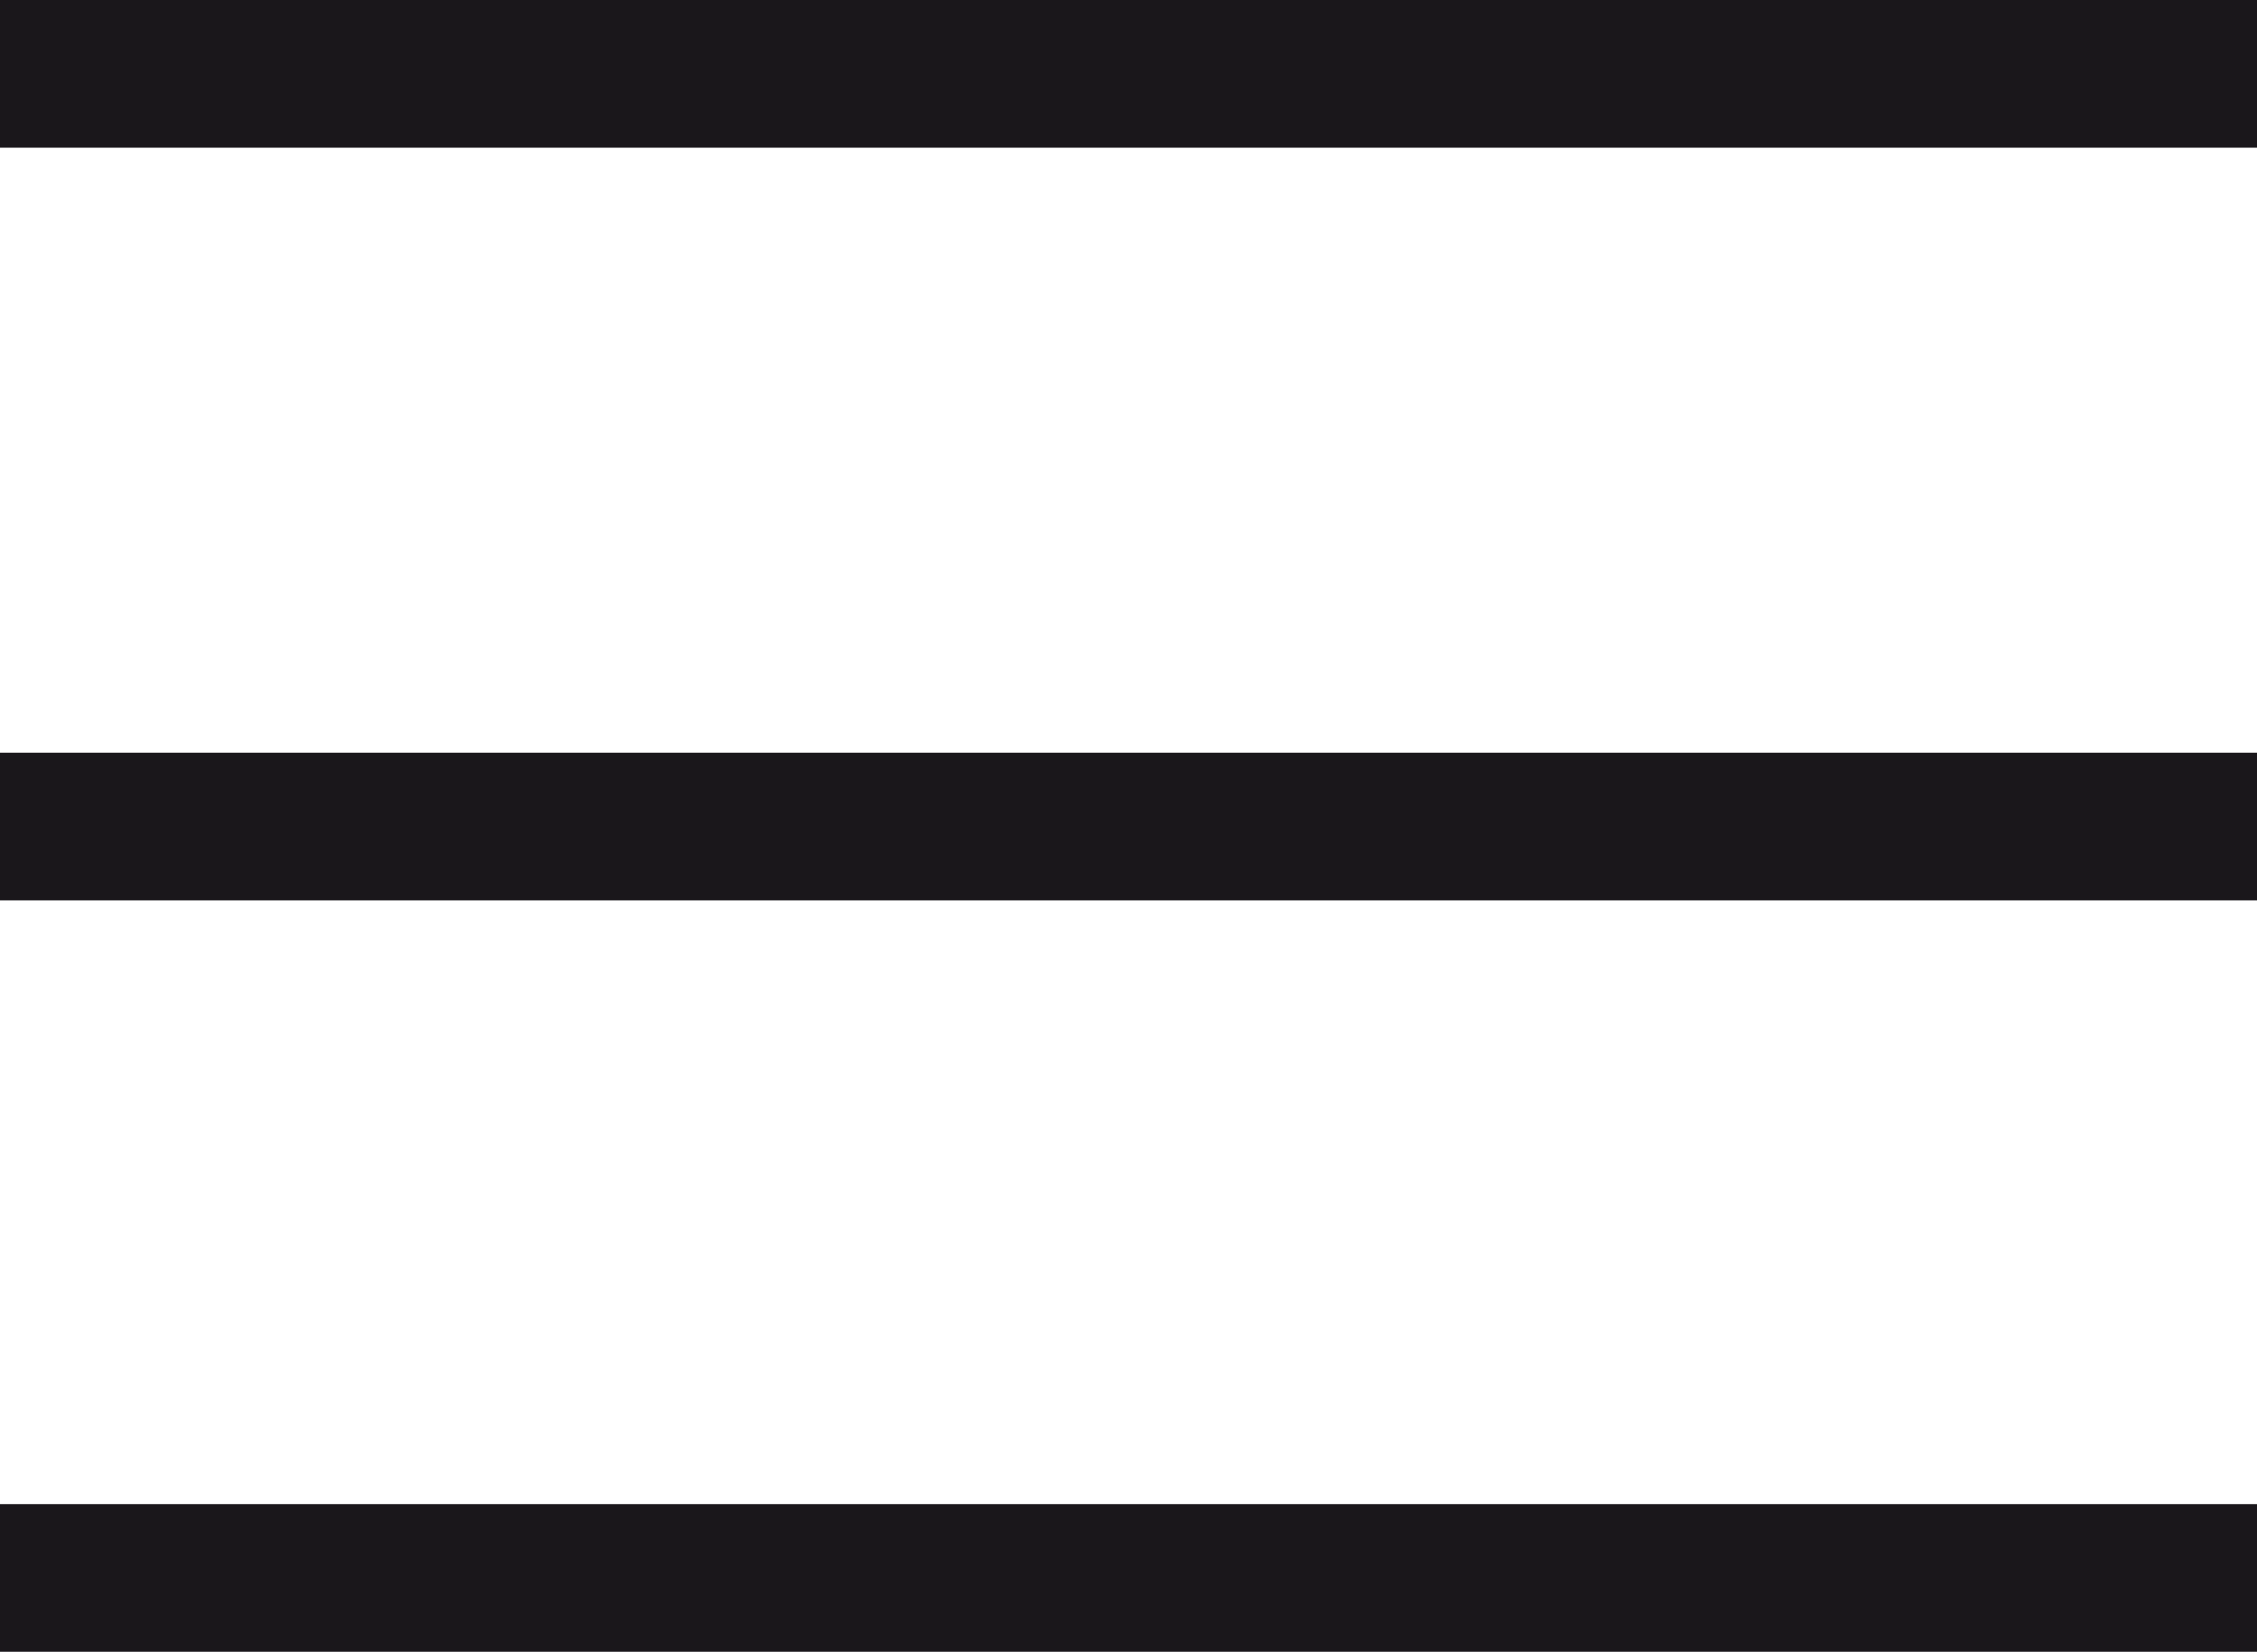
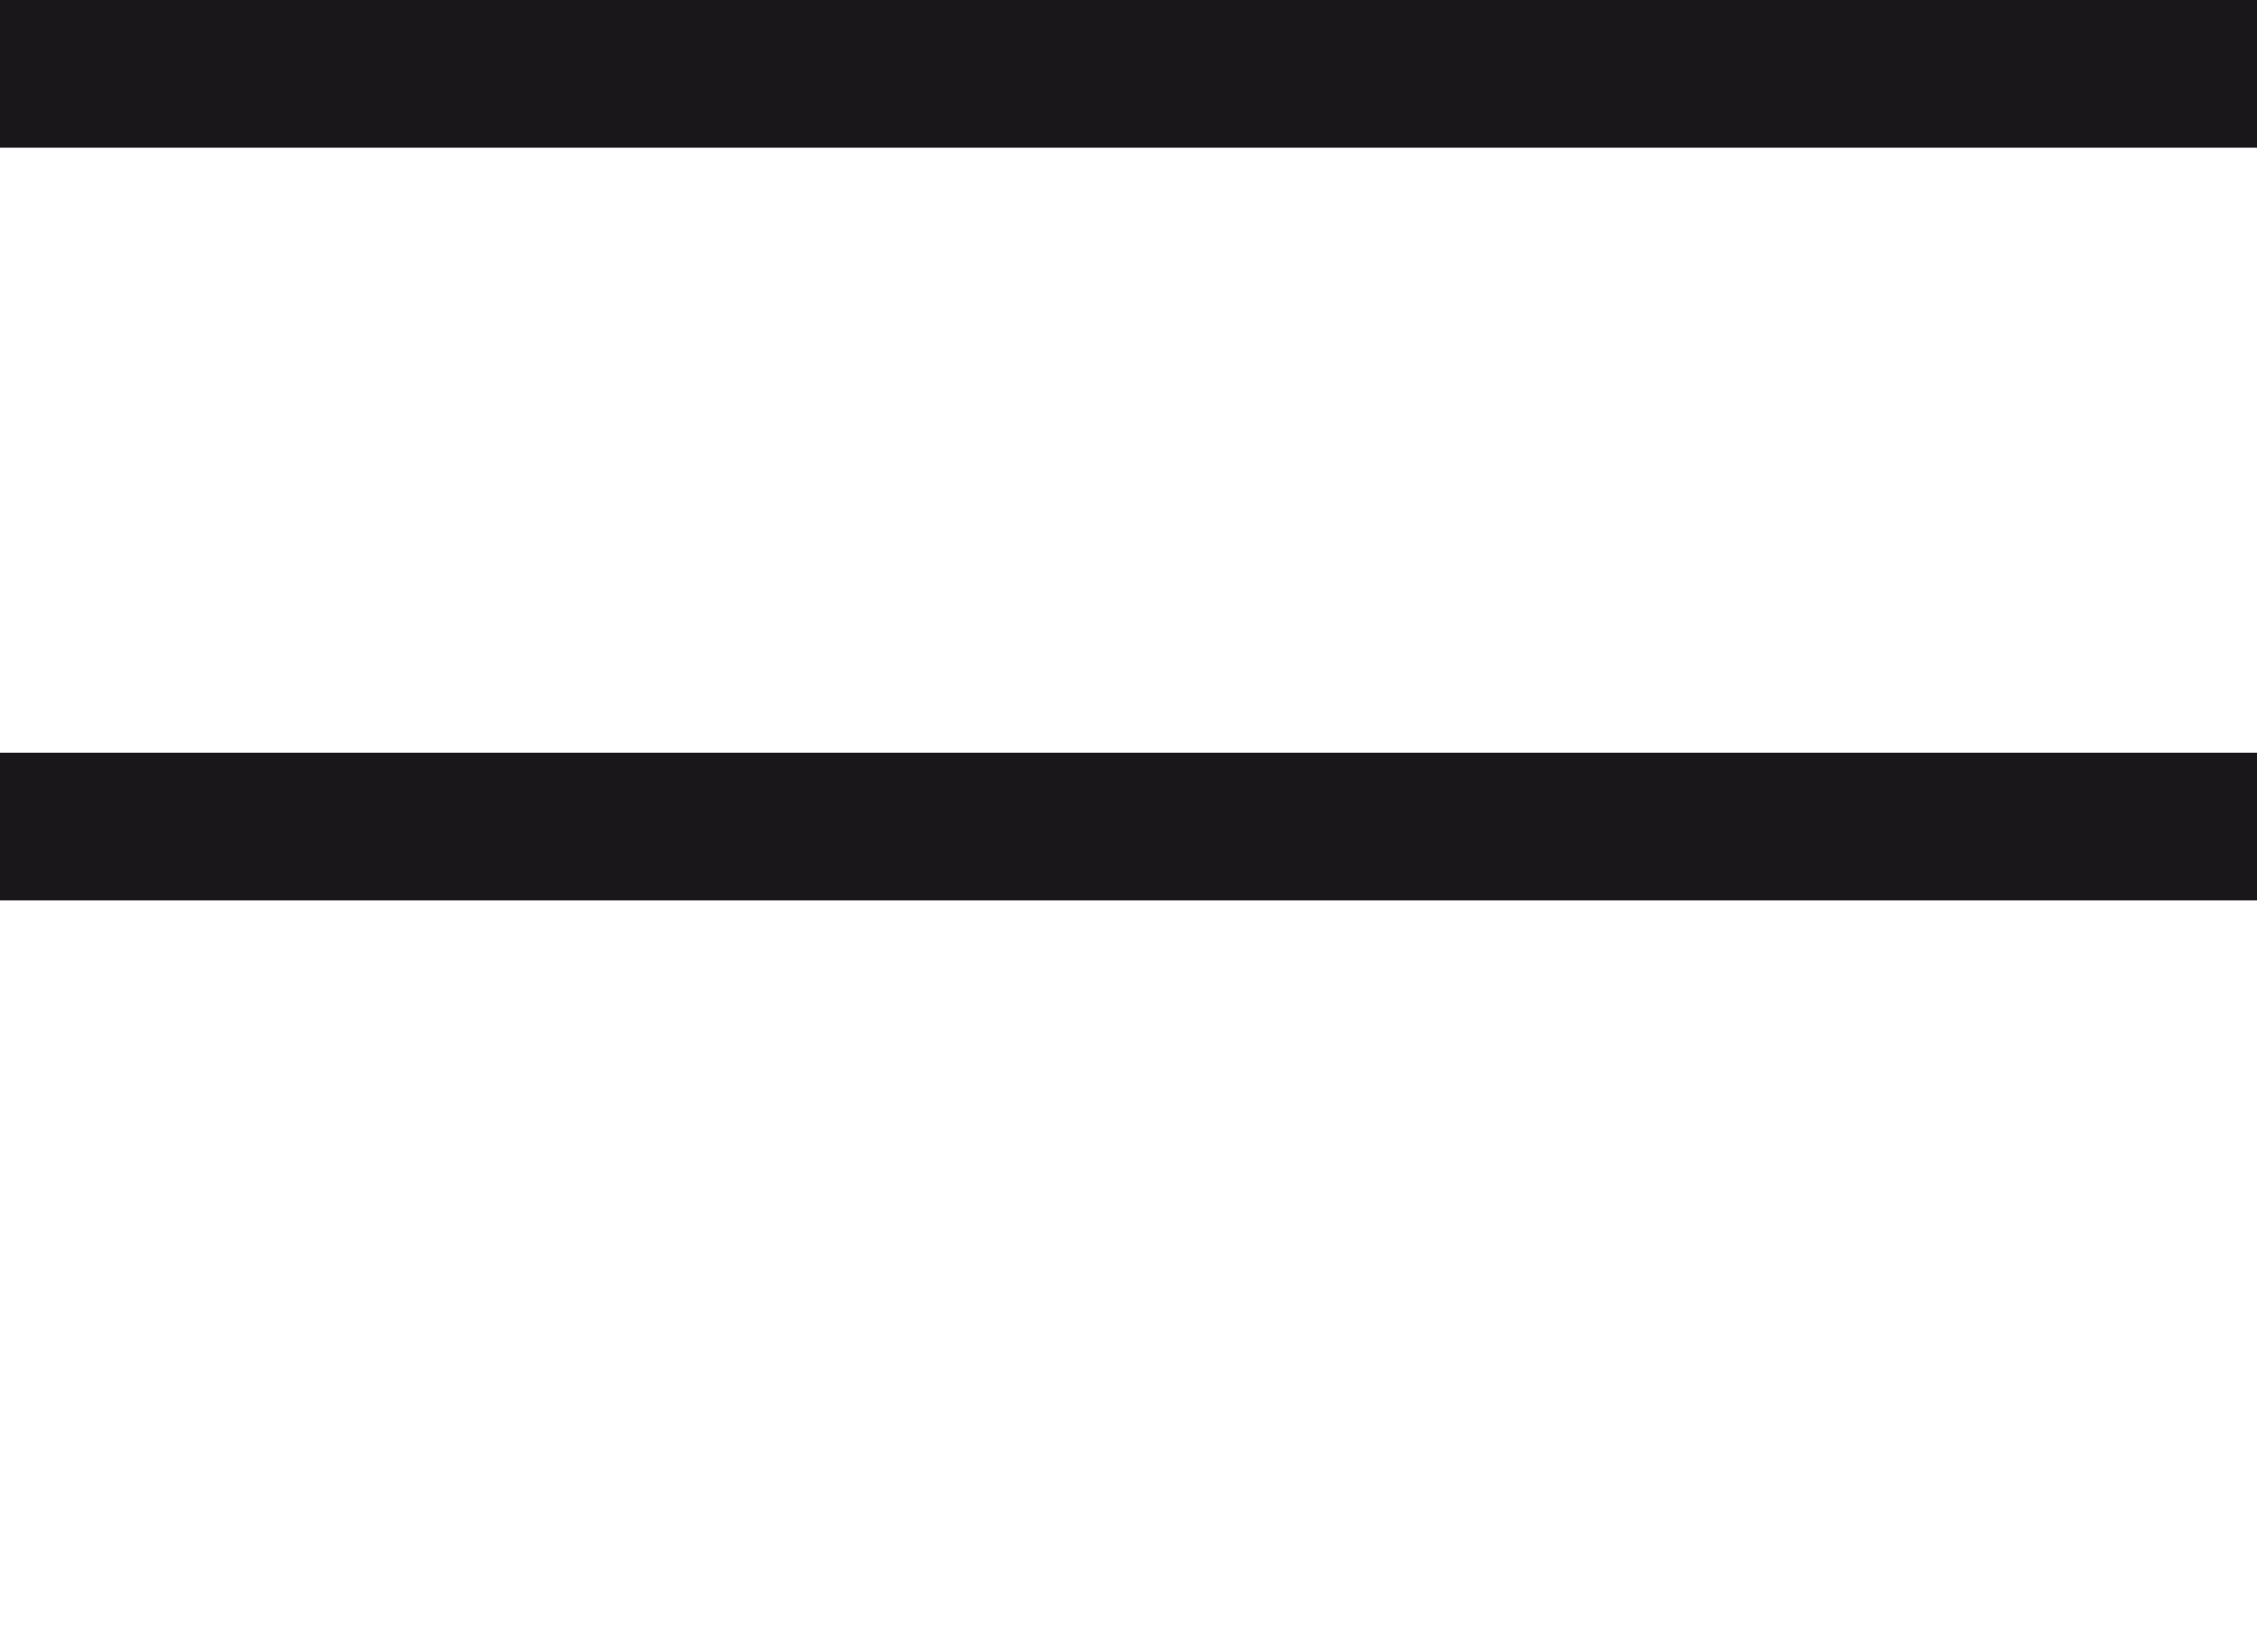
<svg xmlns="http://www.w3.org/2000/svg" viewBox="0 0 17.27 12.64">
  <defs>
    <style>.cls-1{fill:#1a171b;}</style>
  </defs>
  <g id="Capa_2" data-name="Capa 2">
    <g id="Capa_1-2" data-name="Capa 1">
      <rect class="cls-1" width="17.27" height="1.13" />
      <rect class="cls-1" y="5.76" width="17.27" height="1.13" />
-       <rect class="cls-1" y="11.51" width="17.27" height="1.13" />
    </g>
  </g>
</svg>